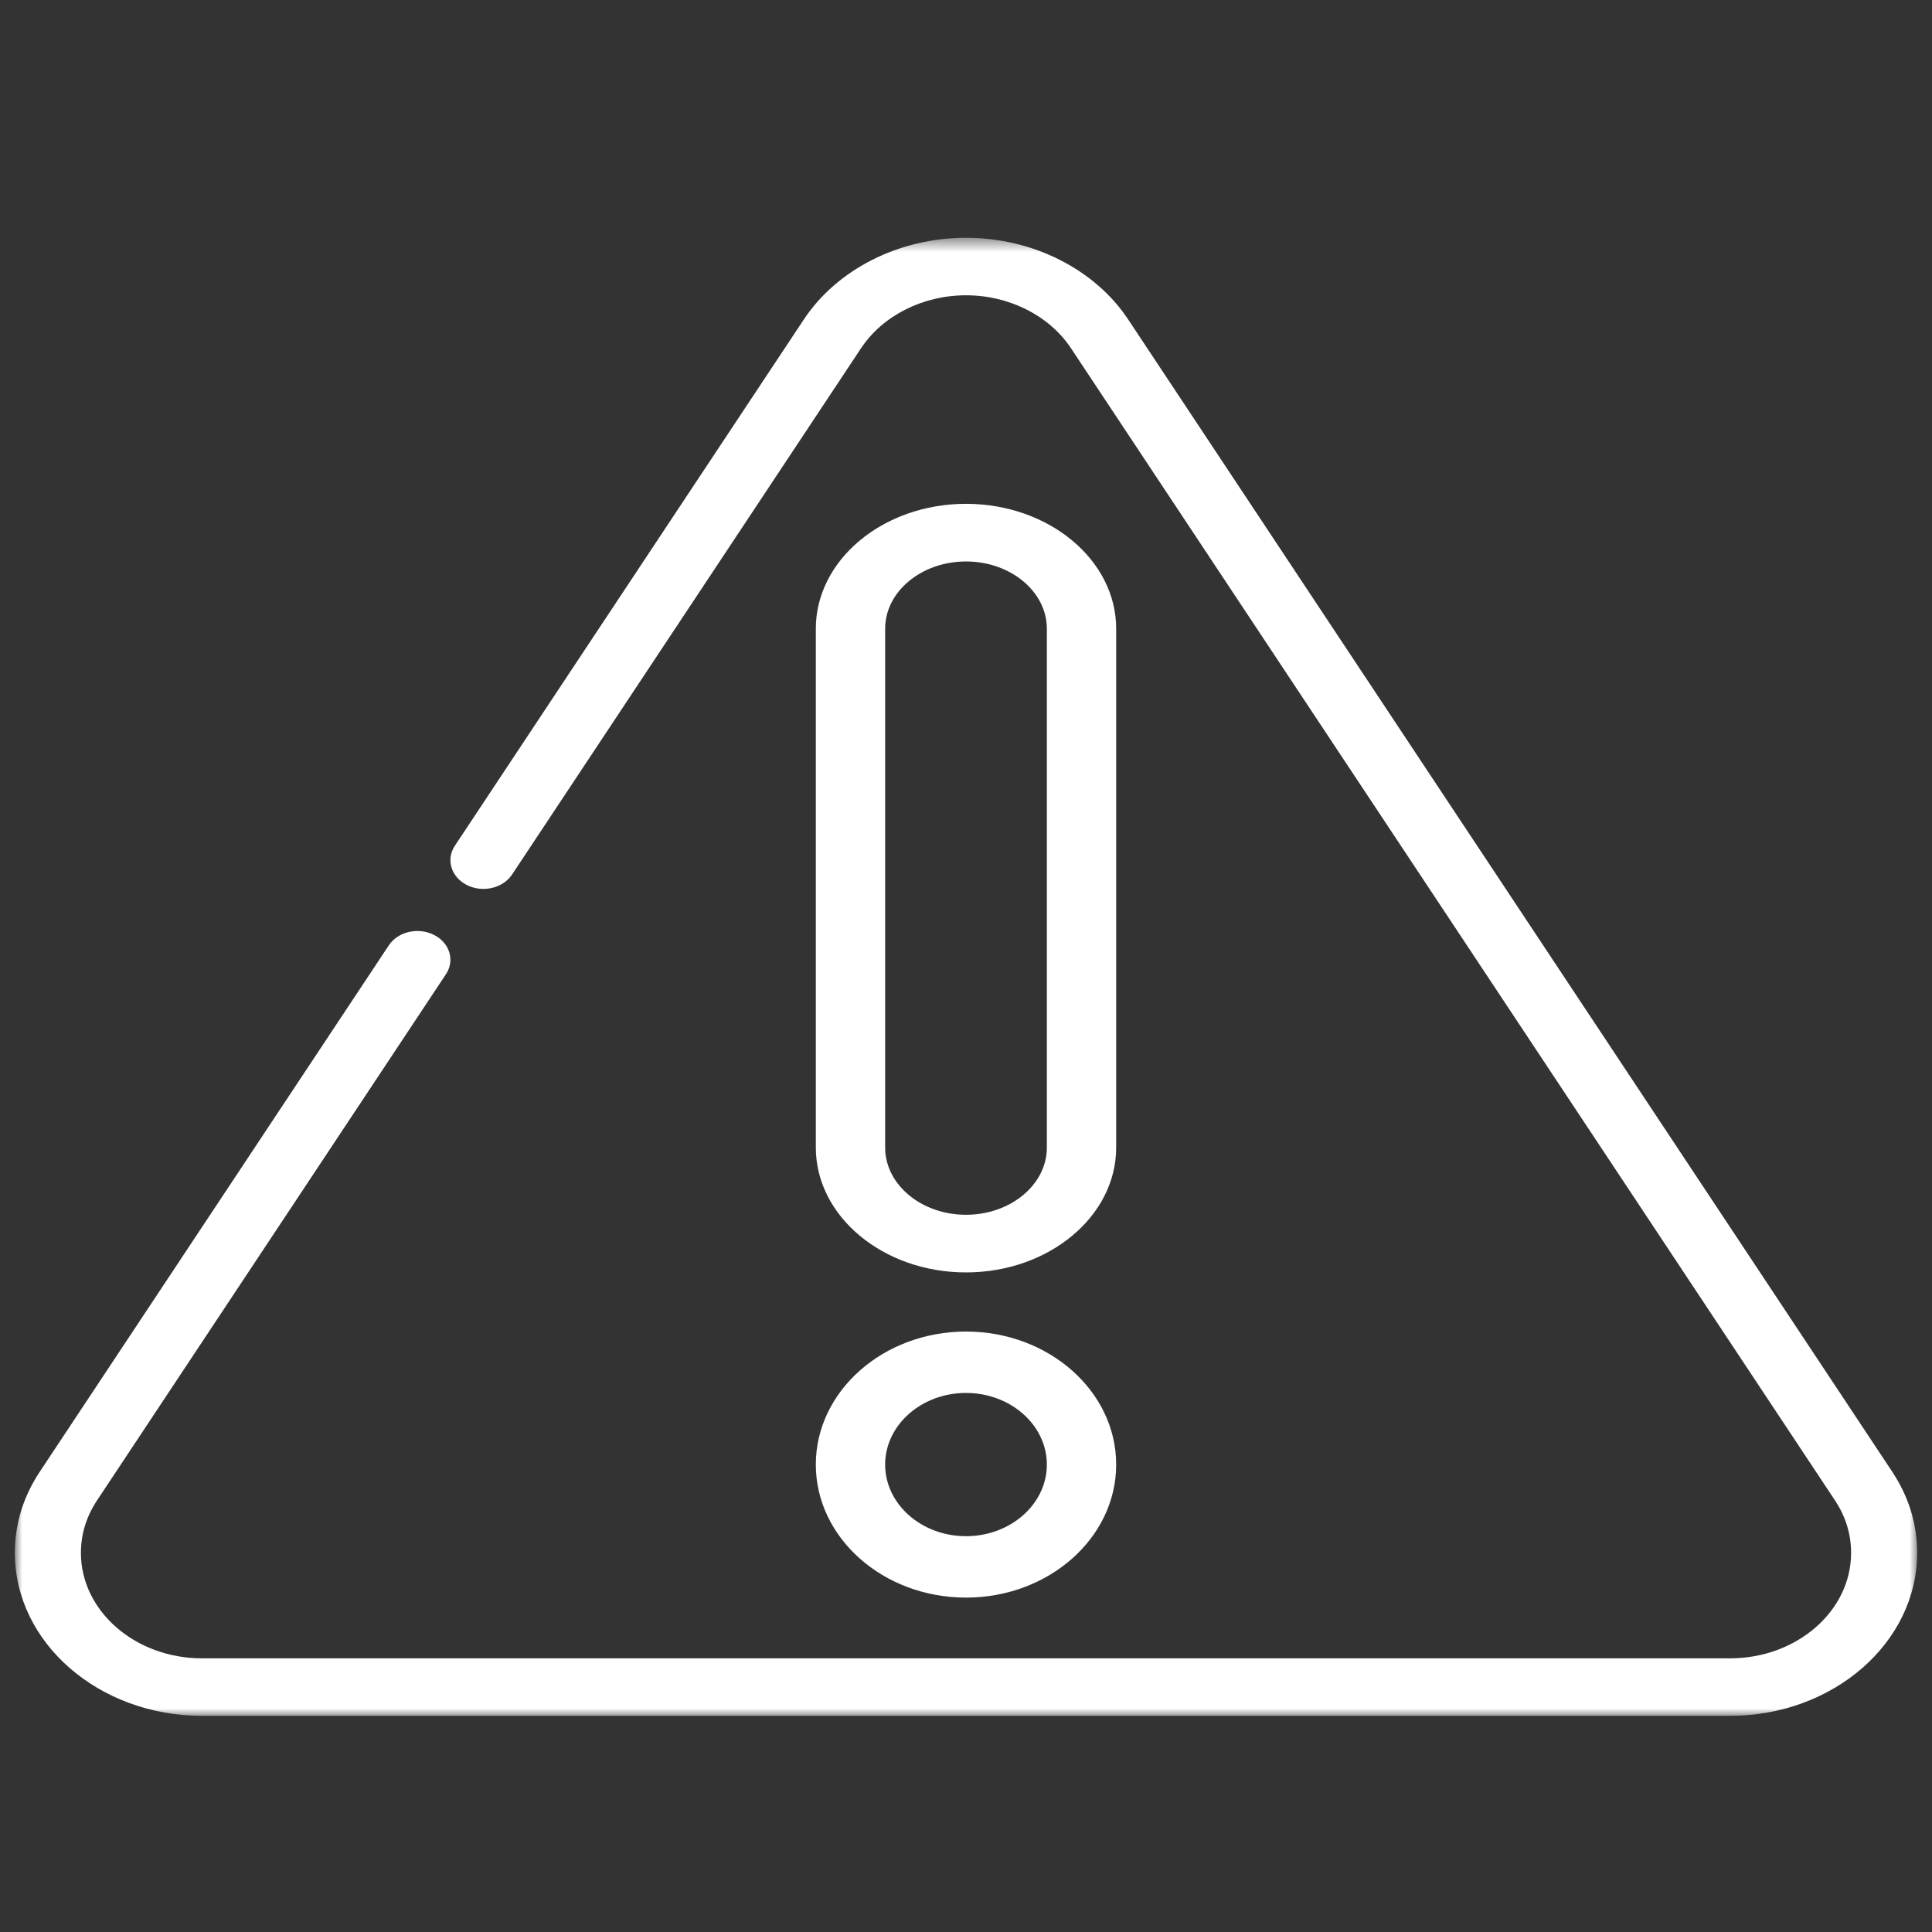
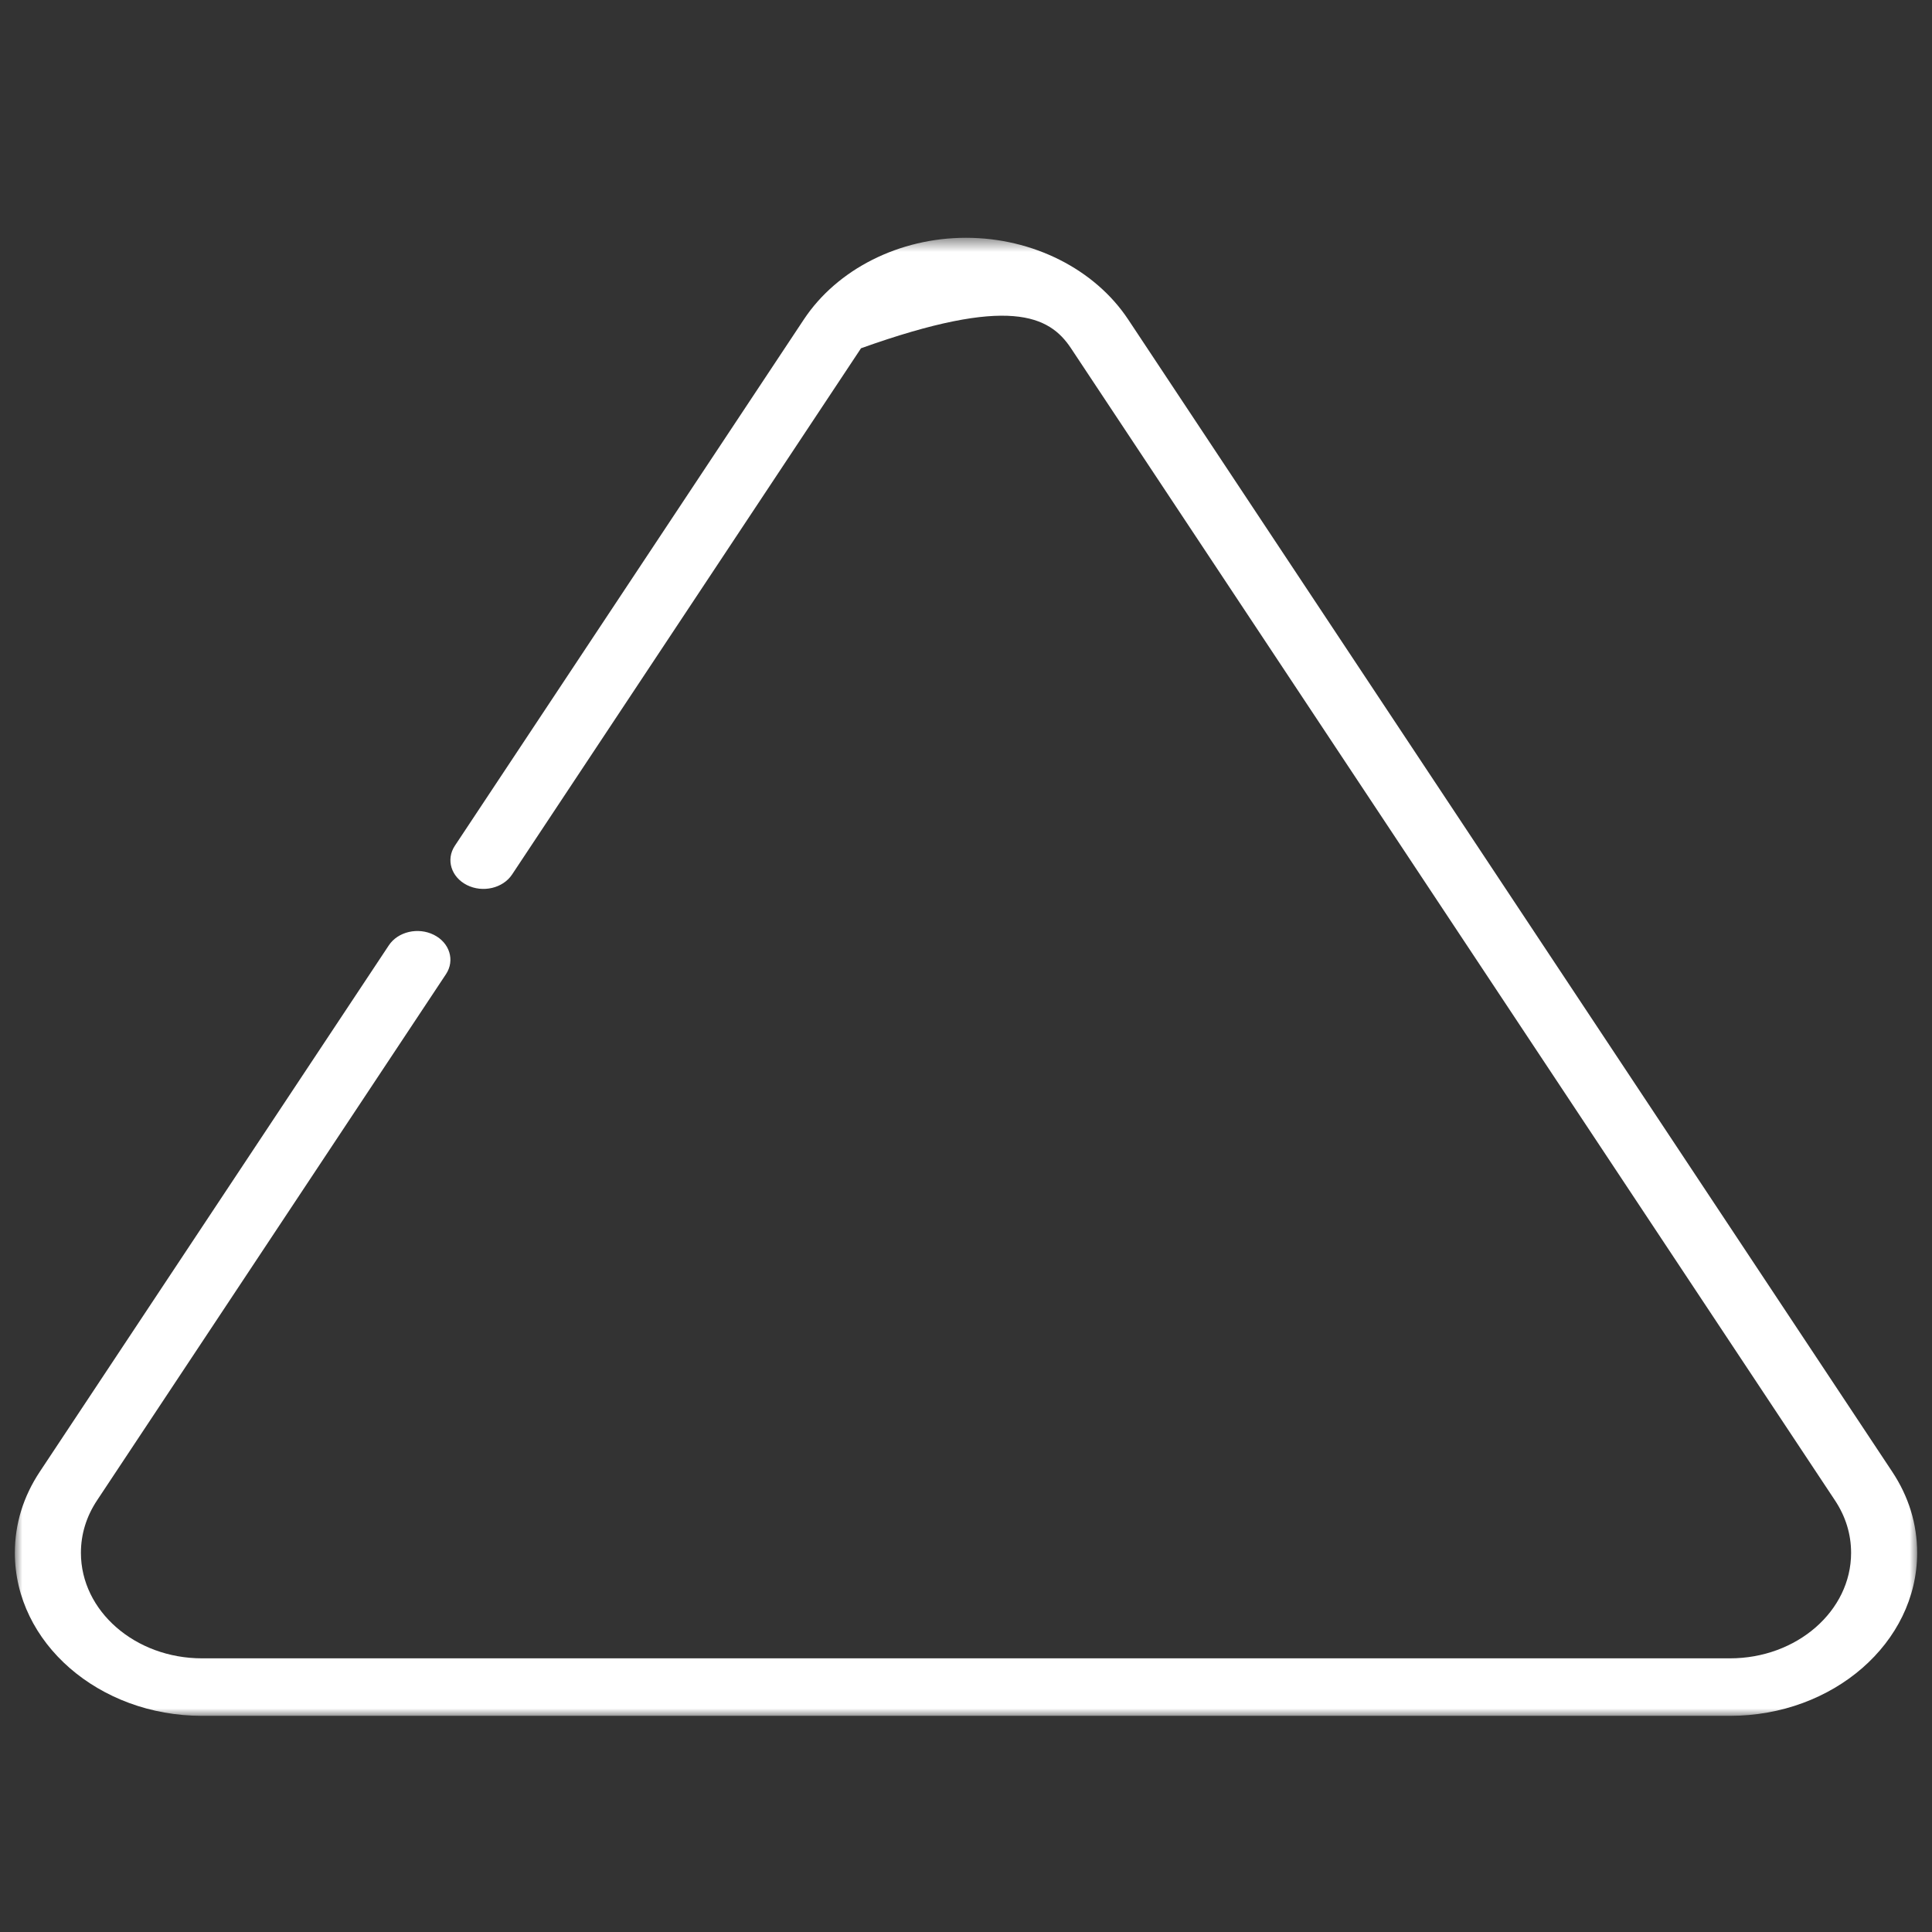
<svg xmlns="http://www.w3.org/2000/svg" xmlns:xlink="http://www.w3.org/1999/xlink" width="130px" height="130px" viewBox="0 0 130 130" version="1.1">
  <rect x="0" y="0" width="130" height="130" fill="#333333" stroke="none" />
  <title>Warning_triangle_w</title>
  <desc>Created with Sketch.</desc>
  <defs>
    <polygon id="path-1" points="0 0.545 128 0.545 128 100 0 100" />
  </defs>
  <g id="Warning_triangle_w" stroke="none" stroke-width="1" fill="none" fill-rule="evenodd">
    <g id="Group-8" transform="translate(1, 15)">
      <g id="Group-3" transform="translate(0, 0.455)">
        <mask id="mask-2" fill="white">
          <use xlink:href="#path-1" />
        </mask>
        <g id="Clip-2" />
-         <path d="M74.914,6.043 C72.664,2.651 68.483,0.545 64,0.545 C59.518,0.545 55.336,2.651 53.087,6.043 L29.605,41.456 C28.992,42.381 29.356,43.564 30.419,44.099 C31.482,44.633 32.841,44.315 33.455,43.391 L56.936,7.979 C58.394,5.78 61.101,4.414 64,4.414 C66.9,4.414 69.607,5.78 71.065,7.979 L122.473,85.505 C123.191,86.59 123.556,87.777 123.556,89.036 C123.556,92.948 119.901,96.131 115.408,96.131 L12.593,96.131 C8.101,96.131 4.445,92.948 4.445,89.036 C4.445,87.777 4.81,86.59 5.528,85.505 L29.01,50.093 C29.623,49.167 29.259,47.984 28.197,47.45 C27.133,46.915 25.774,47.232 25.161,48.158 L1.68,83.57 C0.565,85.251 -0,87.09 -0,89.036 C-0,95.082 5.649,100 12.593,100 L115.408,100 C122.352,100 128,95.082 128,89.036 C128,87.09 127.435,85.25 126.321,83.57 L74.914,6.043" id="Fill-1" fill="#FFFFFF" mask="url(#mask-2)" />
+         <path d="M74.914,6.043 C72.664,2.651 68.483,0.545 64,0.545 C59.518,0.545 55.336,2.651 53.087,6.043 L29.605,41.456 C28.992,42.381 29.356,43.564 30.419,44.099 C31.482,44.633 32.841,44.315 33.455,43.391 L56.936,7.979 C66.9,4.414 69.607,5.78 71.065,7.979 L122.473,85.505 C123.191,86.59 123.556,87.777 123.556,89.036 C123.556,92.948 119.901,96.131 115.408,96.131 L12.593,96.131 C8.101,96.131 4.445,92.948 4.445,89.036 C4.445,87.777 4.81,86.59 5.528,85.505 L29.01,50.093 C29.623,49.167 29.259,47.984 28.197,47.45 C27.133,46.915 25.774,47.232 25.161,48.158 L1.68,83.57 C0.565,85.251 -0,87.09 -0,89.036 C-0,95.082 5.649,100 12.593,100 L115.408,100 C122.352,100 128,95.082 128,89.036 C128,87.09 127.435,85.25 126.321,83.57 L74.914,6.043" id="Fill-1" fill="#FFFFFF" mask="url(#mask-2)" />
      </g>
-       <path d="M64,70.618 C69.572,70.618 74.105,66.848 74.105,62.215 L74.105,27.305 C74.105,22.672 69.572,18.901 64,18.901 C58.428,18.901 53.895,22.672 53.895,27.305 L53.895,62.215 C53.895,66.848 58.428,70.618 64,70.618 Z M58.559,27.305 C58.559,24.81 61,22.78 64,22.78 C67,22.78 69.441,24.81 69.441,27.305 L69.441,62.215 C69.441,64.71 67,66.74 64,66.74 C61,66.74 58.559,64.71 58.559,62.215 L58.559,27.305 Z" id="Fill-4" fill="#FFFFFF" />
-       <path d="M64,92.499 C69.572,92.499 74.105,88.483 74.105,83.548 C74.105,78.612 69.572,74.597 64,74.597 C58.428,74.597 53.895,78.612 53.895,83.548 C53.895,88.483 58.428,92.499 64,92.499 M64,78.728 C67,78.728 69.441,80.891 69.441,83.548 C69.441,86.205 67,88.367 64,88.367 C61,88.367 58.559,86.205 58.559,83.548 C58.559,80.891 61,78.728 64,78.728" id="Fill-6" fill="#FFFFFF" />
    </g>
  </g>
</svg>